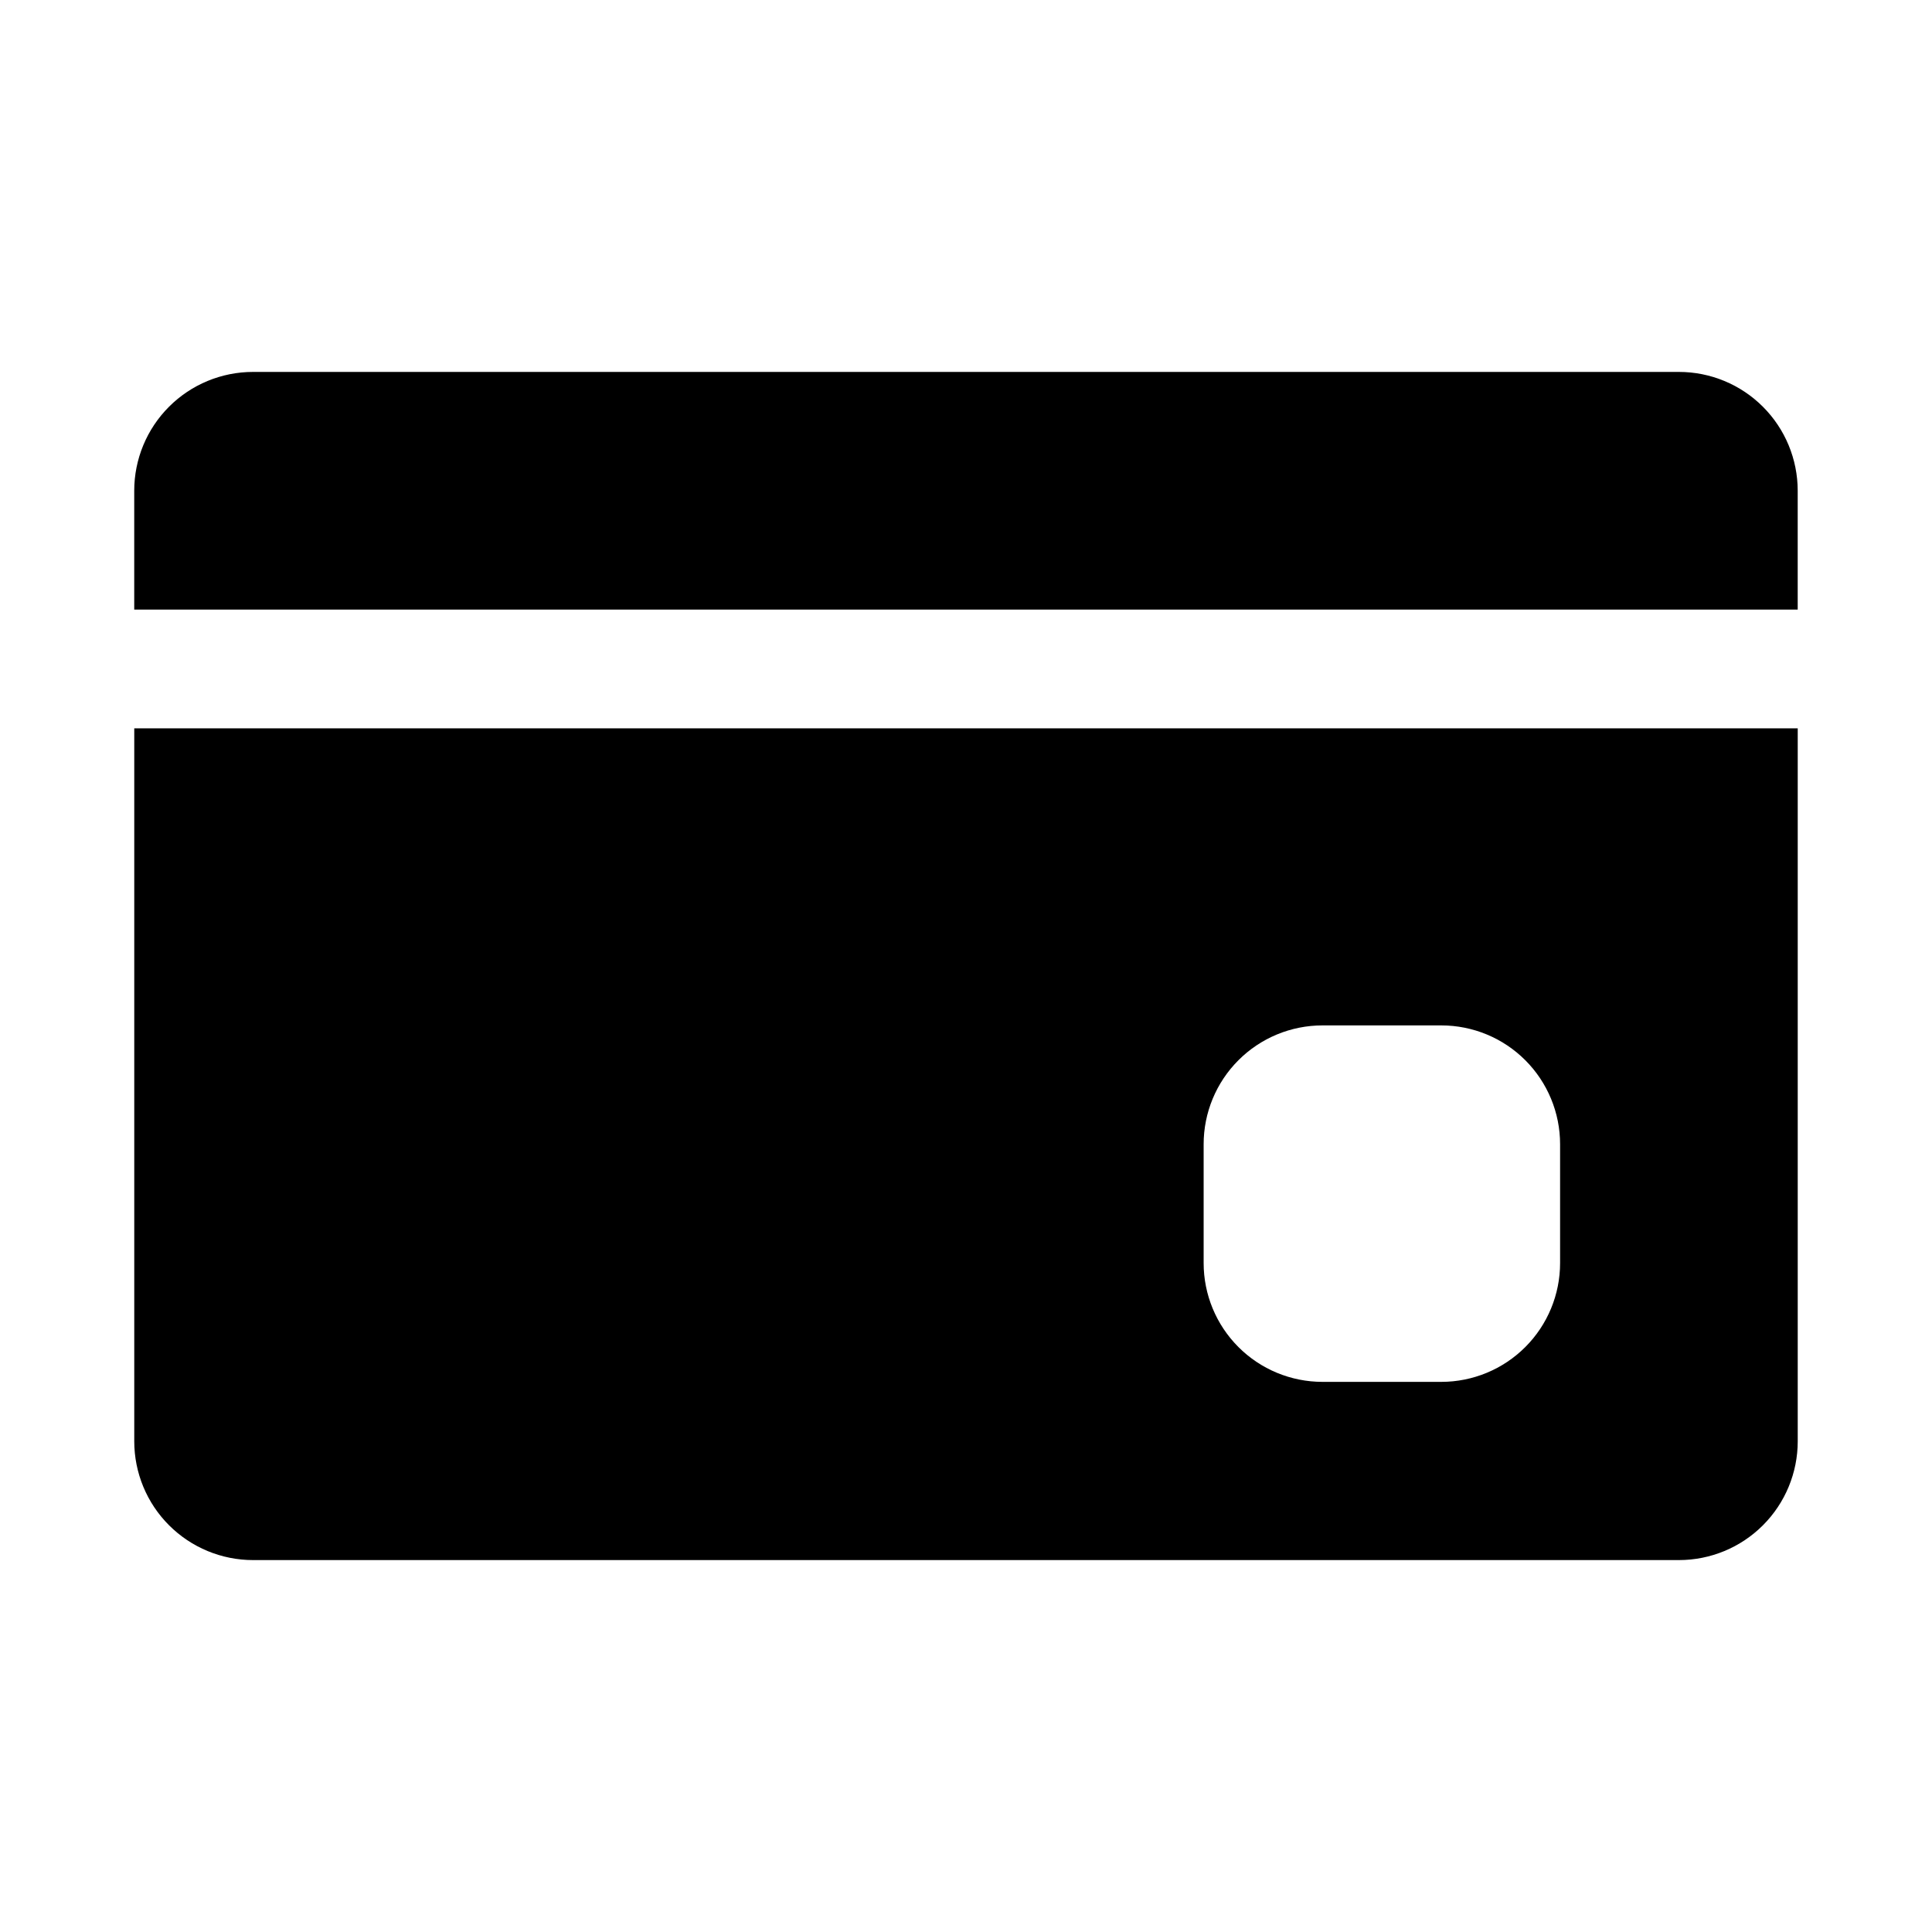
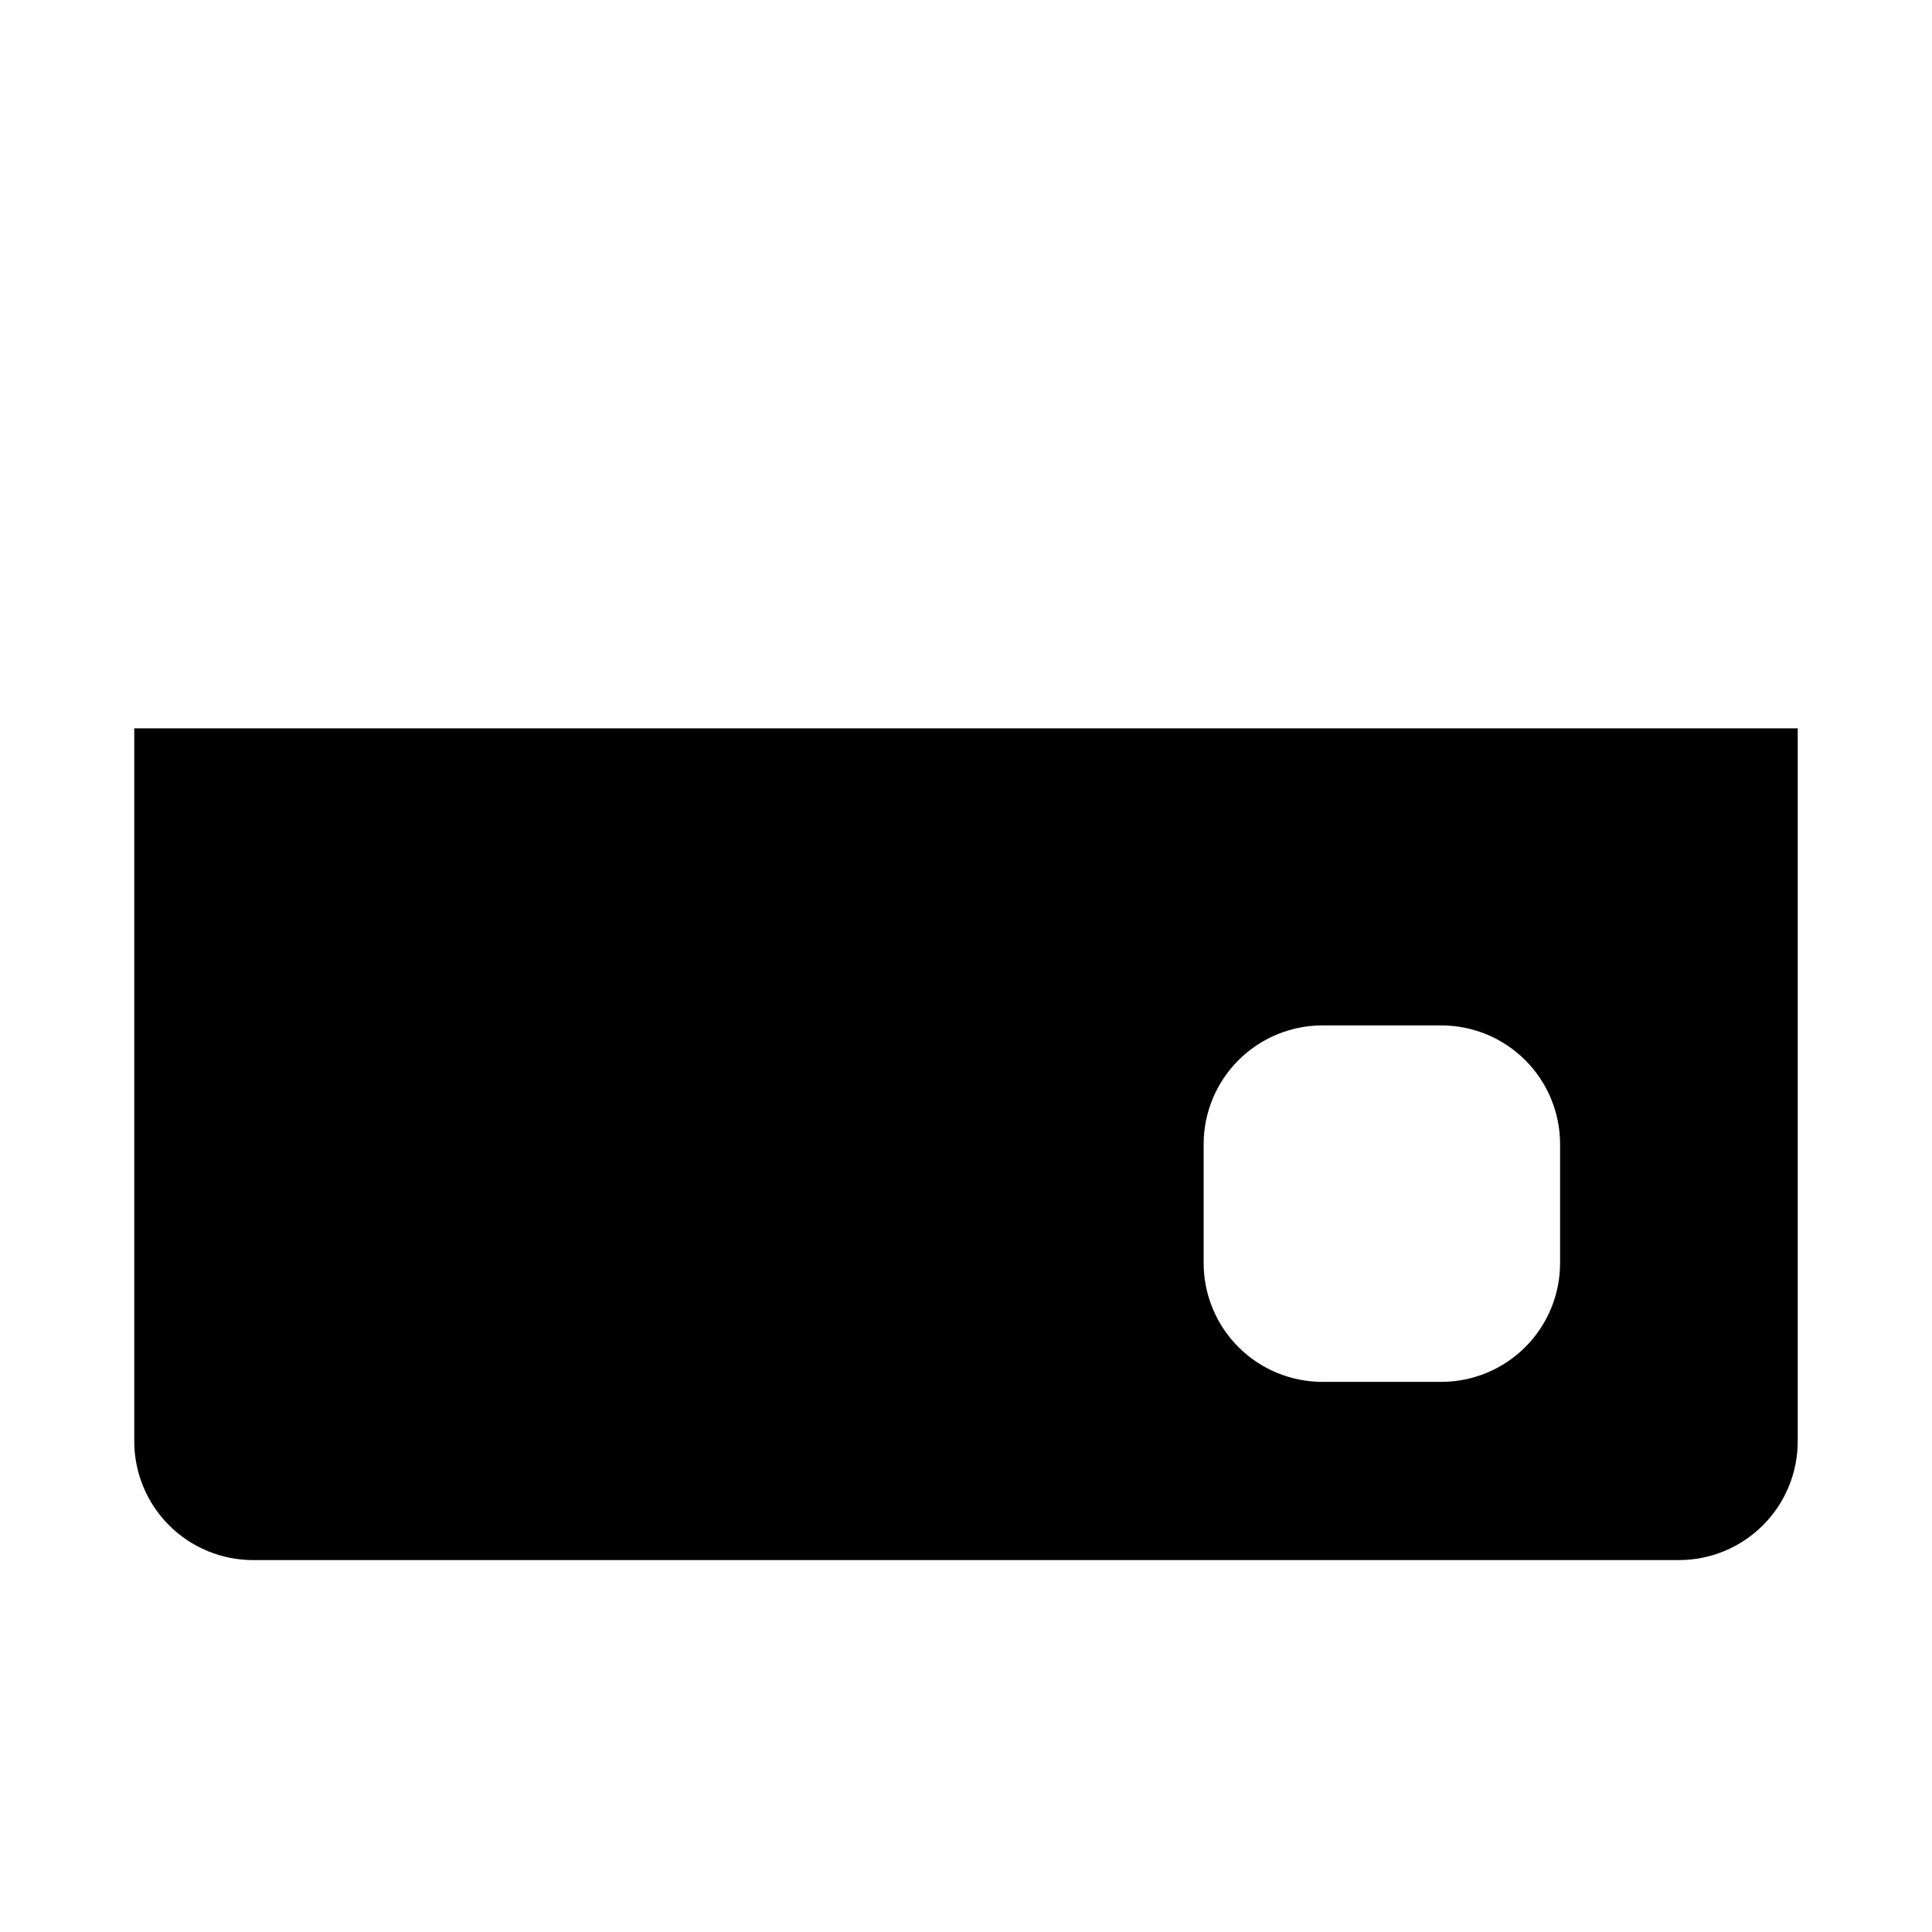
<svg xmlns="http://www.w3.org/2000/svg" fill="#000000" width="800px" height="800px" version="1.1" viewBox="144 144 512 512">
  <g>
-     <path d="m620.41 305.54v-31.488c0-8.352-3.316-16.359-9.223-22.266-5.902-5.906-13.914-9.223-22.266-9.223h-377.86c-8.352 0-16.359 3.316-22.266 9.223s-9.223 13.914-9.223 22.266v31.488z" />
    <path d="m179.58 337.02v188.93c0 8.352 3.316 16.363 9.223 22.266 5.906 5.906 13.914 9.223 22.266 9.223h377.86c8.352 0 16.363-3.316 22.266-9.223 5.906-5.902 9.223-13.914 9.223-22.266v-188.93zm377.86 141.7c0 8.352-3.316 16.359-9.223 22.266-5.902 5.906-13.914 9.223-22.266 9.223h-31.488c-8.348 0-16.359-3.316-22.262-9.223-5.906-5.906-9.223-13.914-9.223-22.266v-31.488c0-8.352 3.316-16.359 9.223-22.266 5.902-5.906 13.914-9.223 22.262-9.223h31.488c8.352 0 16.363 3.316 22.266 9.223 5.906 5.906 9.223 13.914 9.223 22.266z" />
  </g>
</svg>